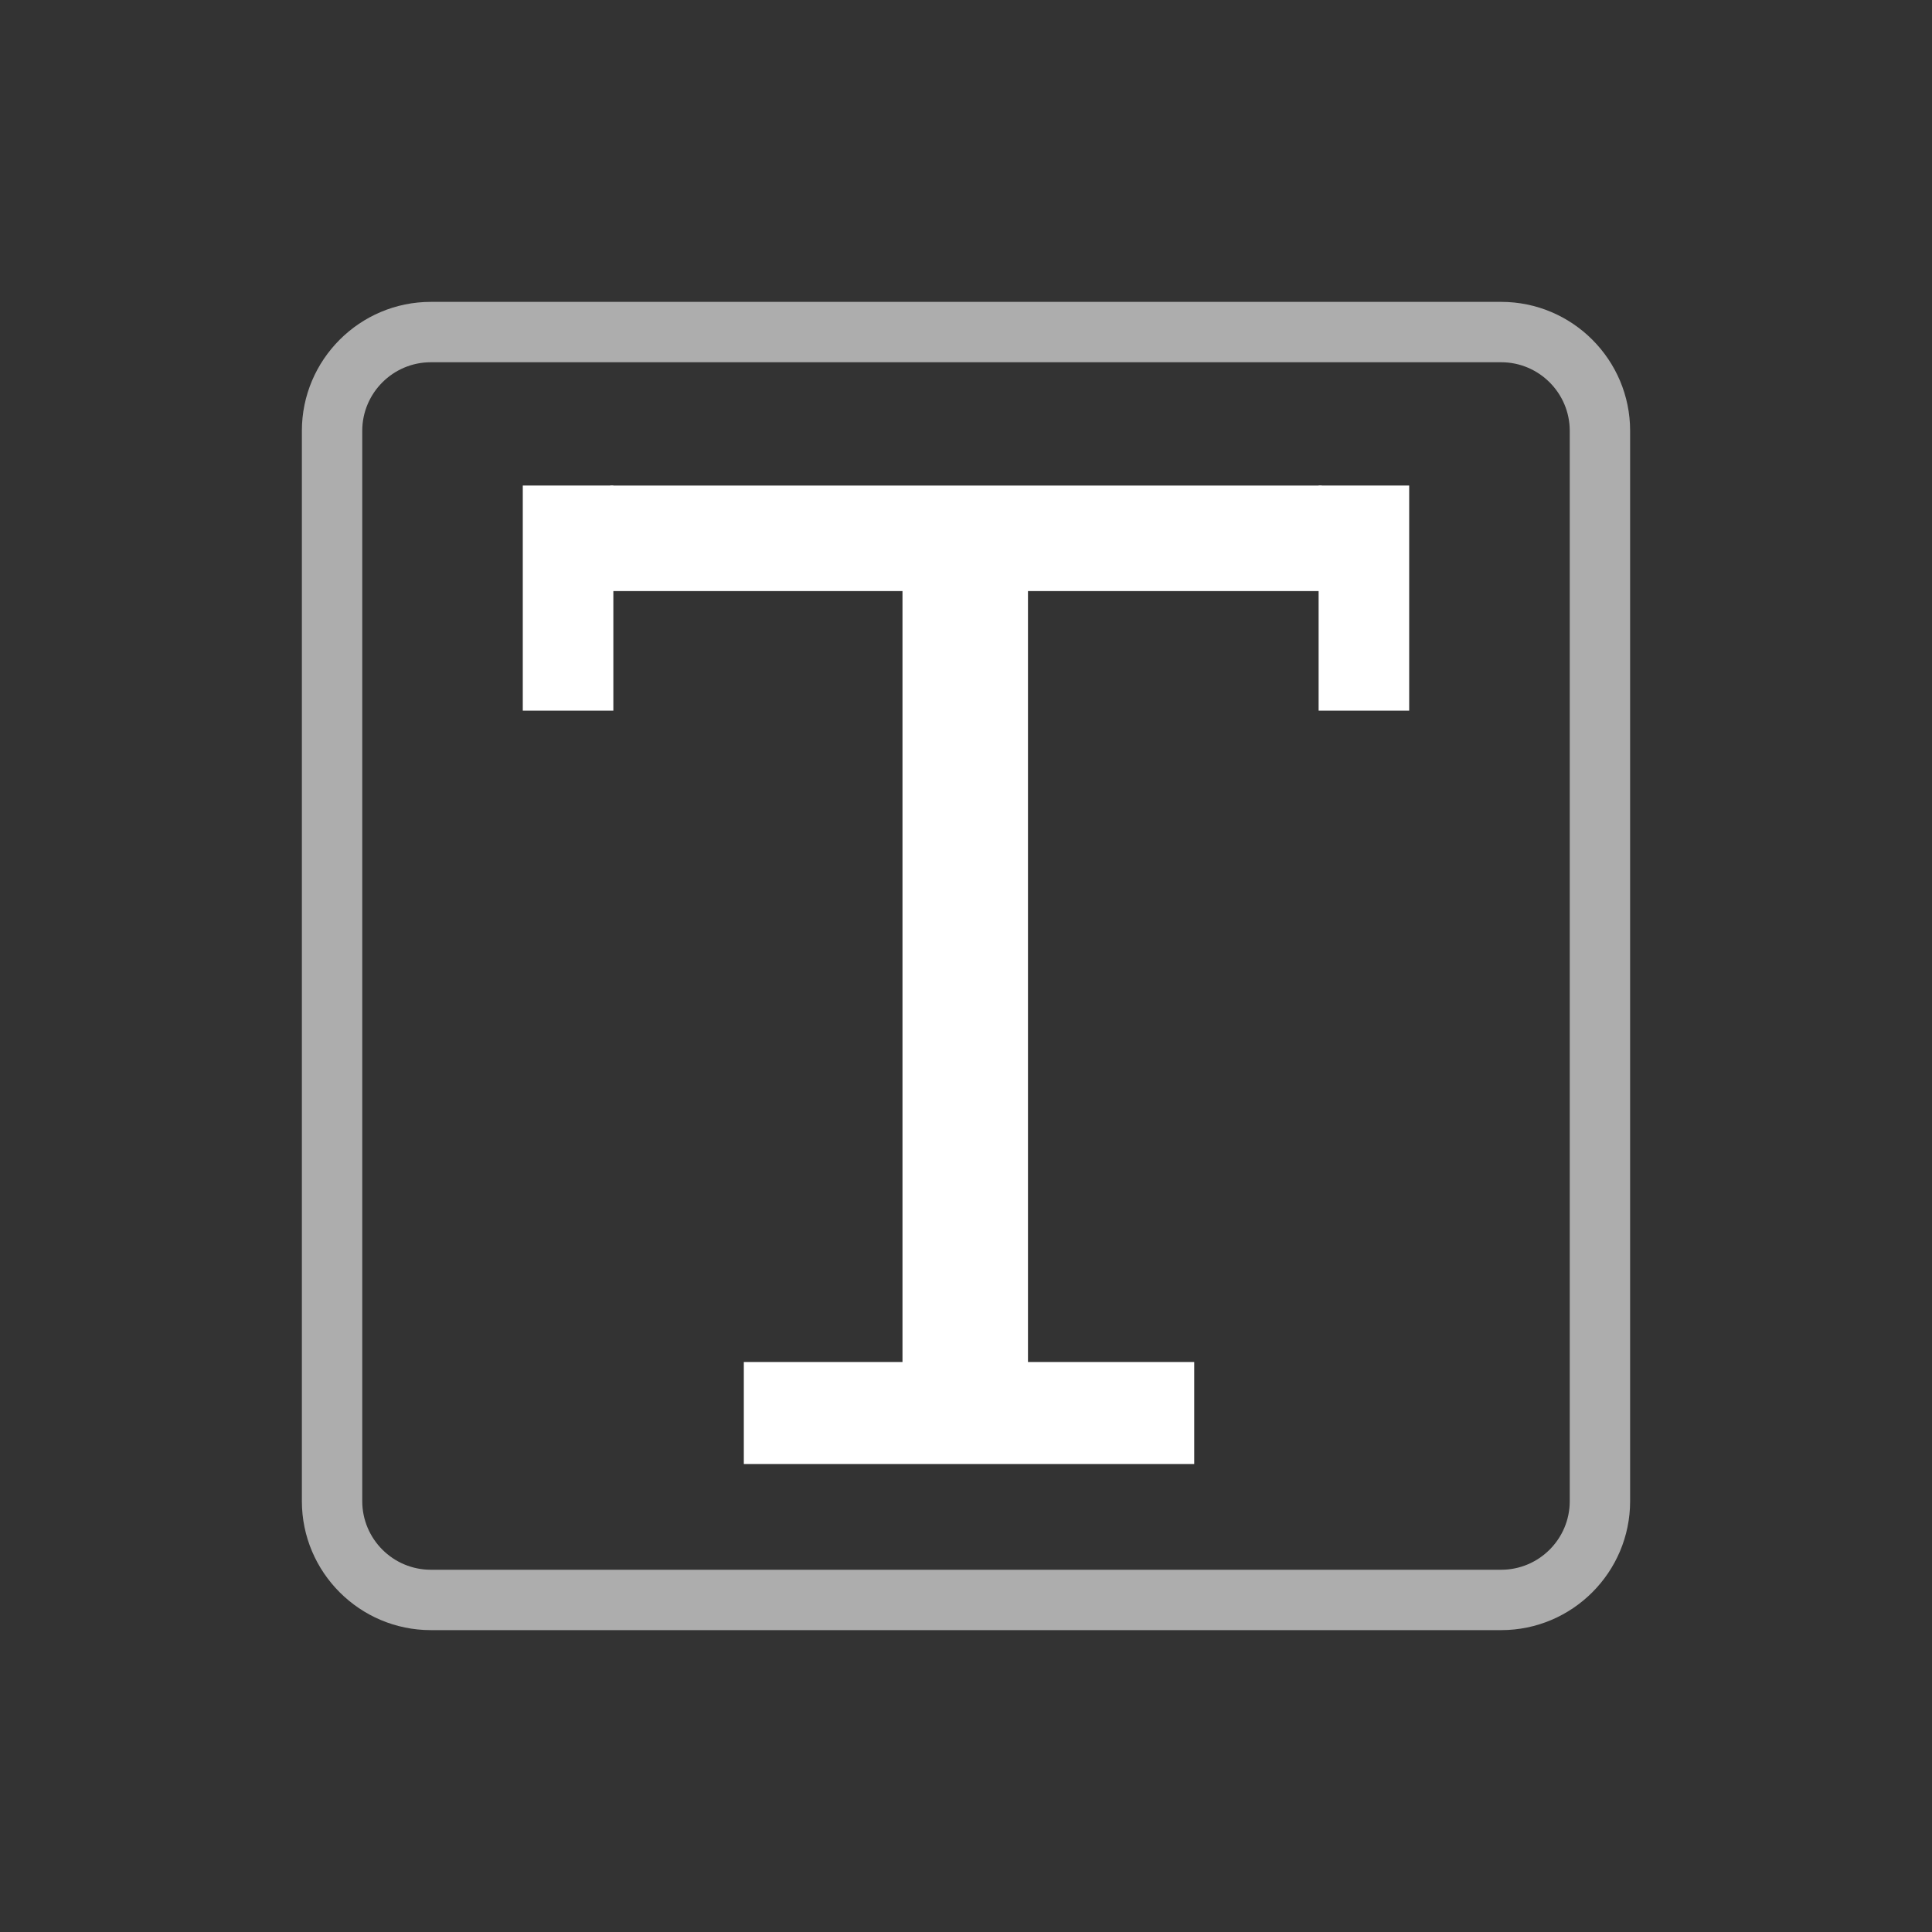
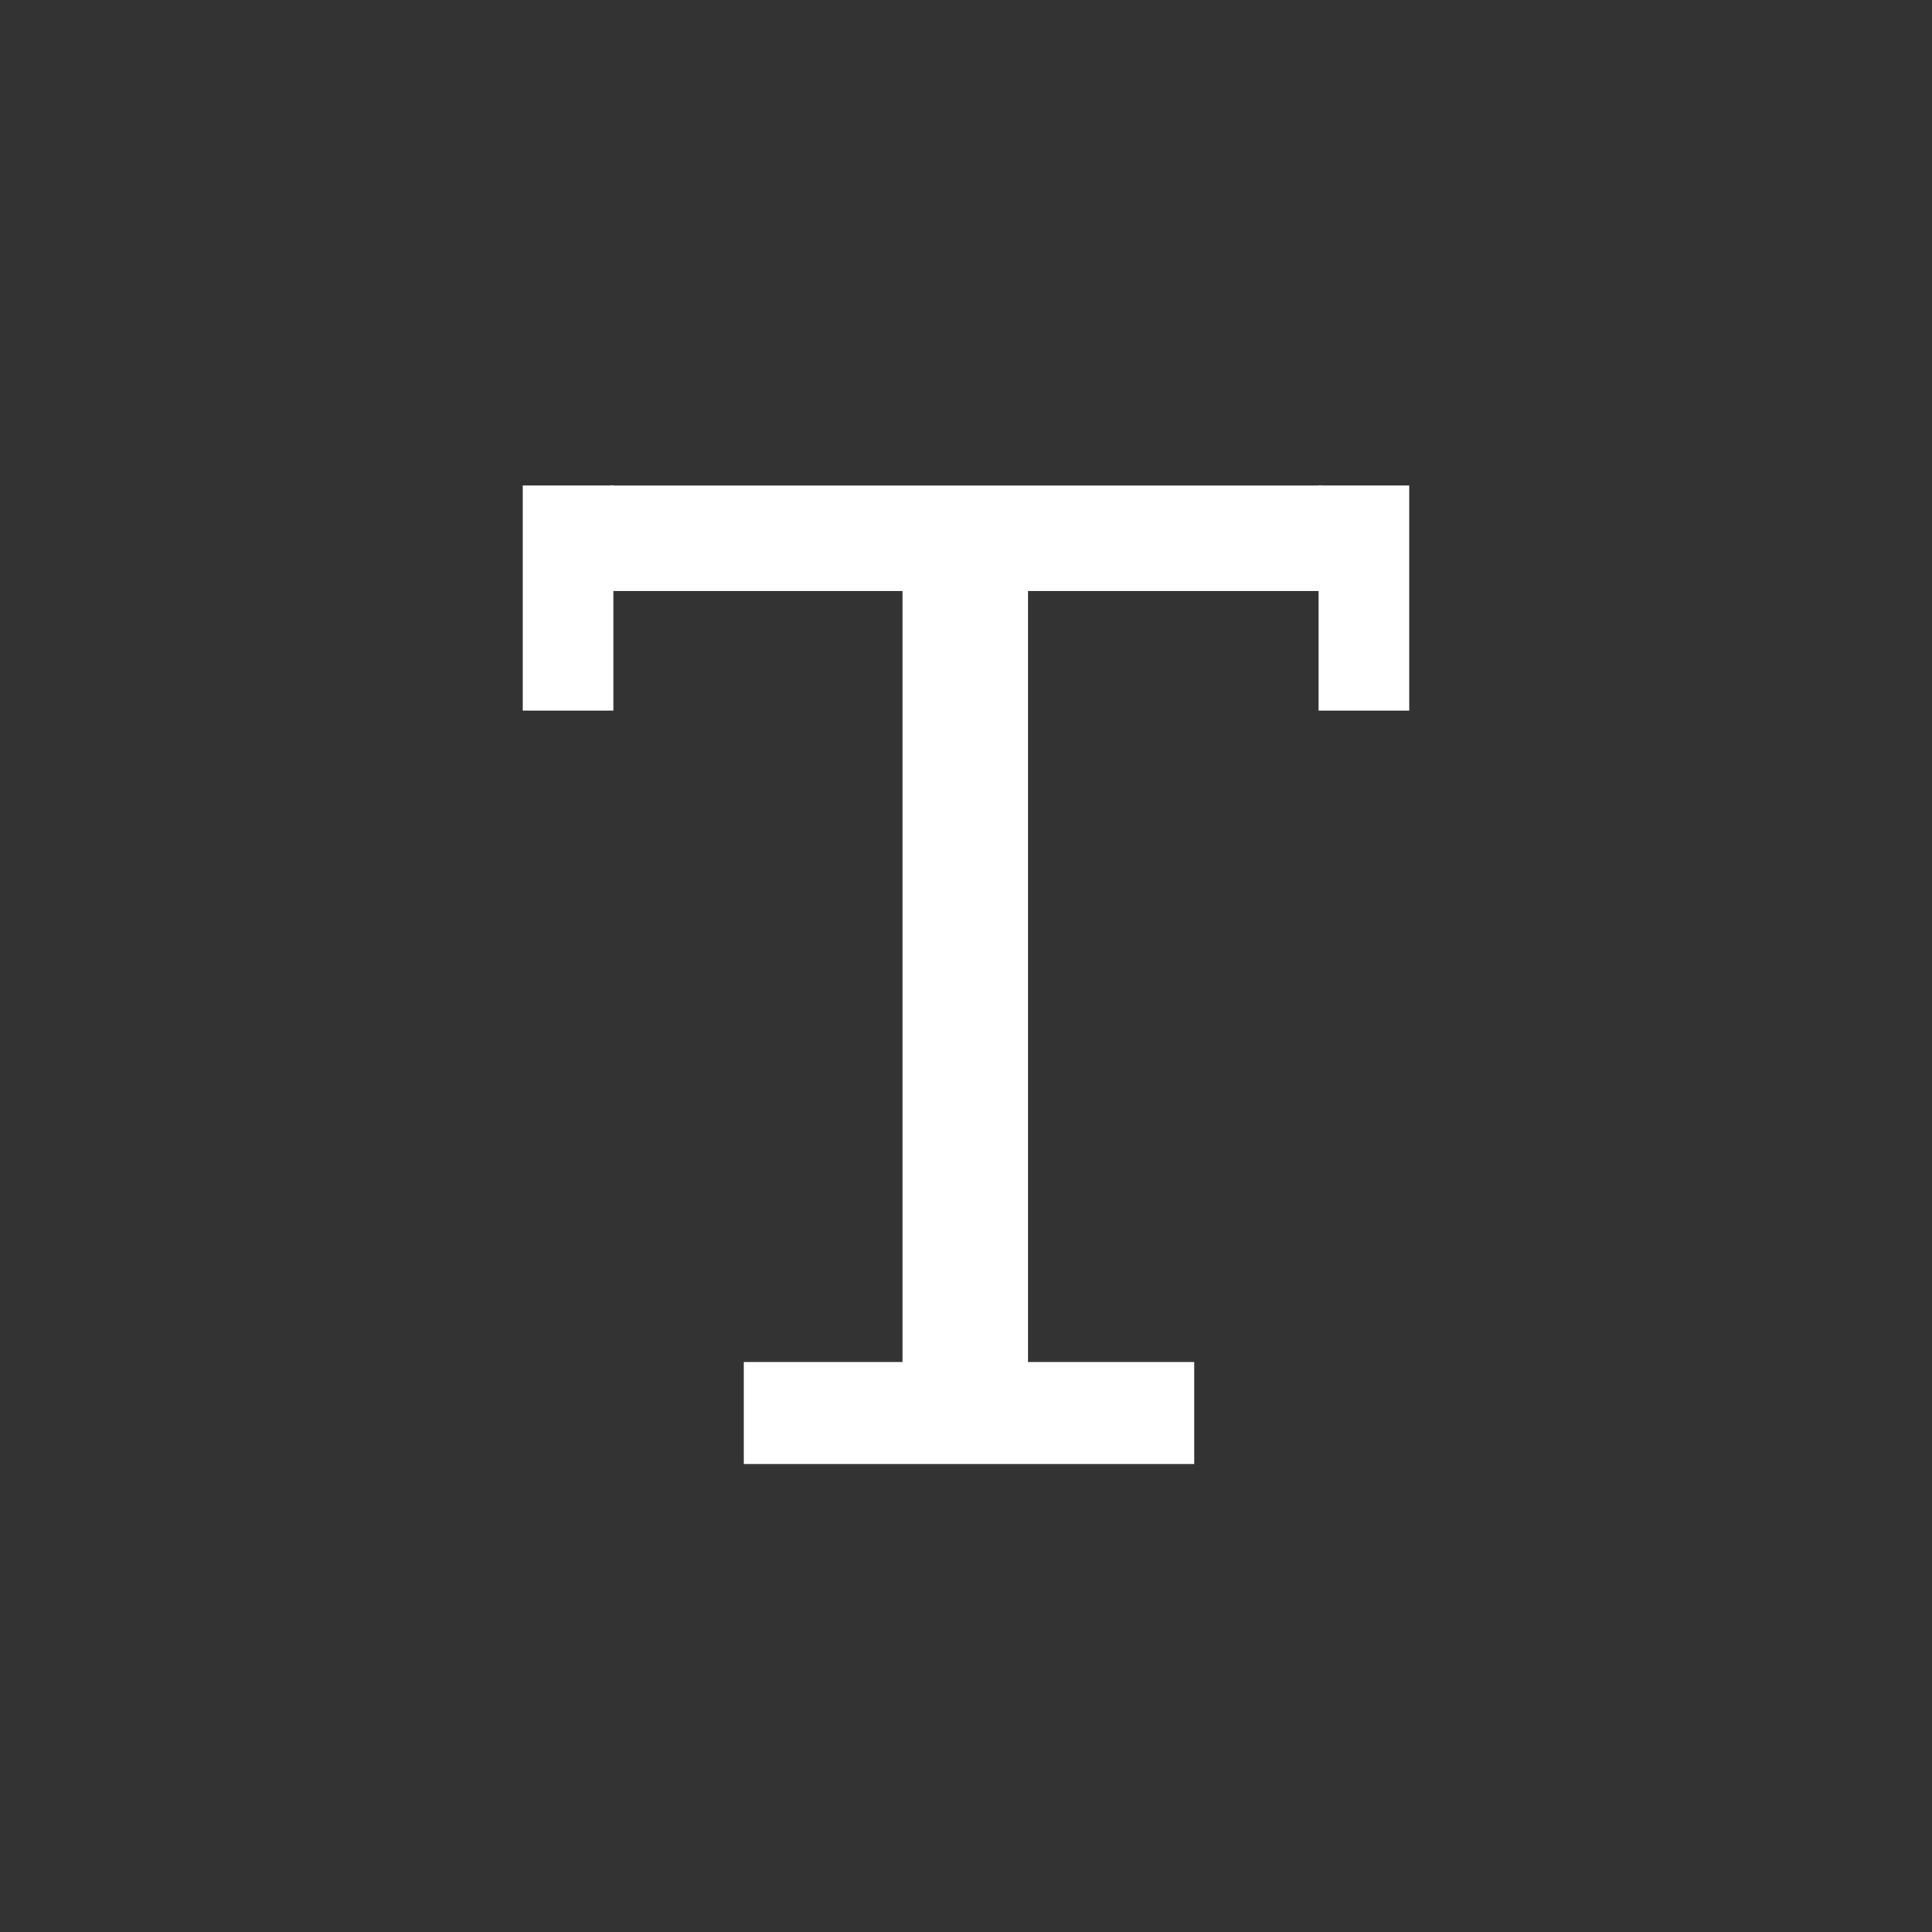
<svg xmlns="http://www.w3.org/2000/svg" version="1.1" id="Layer_1" x="0px" y="0px" width="64" height="64" viewBox="0 0 64 64" style="enable-background:new 0 0 64 64;" xml:space="preserve">
  <rect x="0" y="0" width="64" height="64" fill="#333333" stroke="none" />
  <g id="icon-m-font-size">
    <g id="icon-m-charging_6_">
      <path style="fill:none;stroke:#FFFFFF;stroke-width:2;stroke-miterlimit:10;" d="M20.854,33.918" />
      <g style="opacity:0.6;">
-         <path style="fill:#FFFFFF;" d="M49.729,54H14.272C11.917,54,10,52.083,10,49.728V14.272C10,11.917,11.917,10,14.272,10h35.457     C52.084,10,54,11.917,54,14.272v35.455C54,52.083,52.084,54,49.729,54z M14.272,12C13.019,12,12,13.02,12,14.272v35.455     C12,50.98,13.019,52,14.272,52h35.457C50.981,52,52,50.98,52,49.728V14.272C52,13.02,50.981,12,49.729,12H14.272z" />
-       </g>
+         </g>
    </g>
    <g>
      <path style="fill:#FFFFFF;" d="M29.897,19.58h-9.679v-3.495h23.564v3.495h-9.729v28.336h-4.157V19.58z" />
    </g>
    <g>
      <rect x="24.64" y="45.118" style="fill:#FFFFFF;" width="14.92" height="3.379" />
      <rect x="41.453" y="18.313" transform="matrix(-1.836970e-16 1 -1 -1.836970e-16 64.994 -25.369)" style="fill:#FFFFFF;" width="7.457" height="3" />
      <rect x="15.09" y="18.313" transform="matrix(-1.836970e-16 1 -1 -1.836970e-16 38.631 0.994)" style="fill:#FFFFFF;" width="7.457" height="3" />
    </g>
-     <rect id="icon-m-font-size_1_" style="opacity:0;fill:#FFFFFF;" width="64" height="64" />
  </g>
</svg>